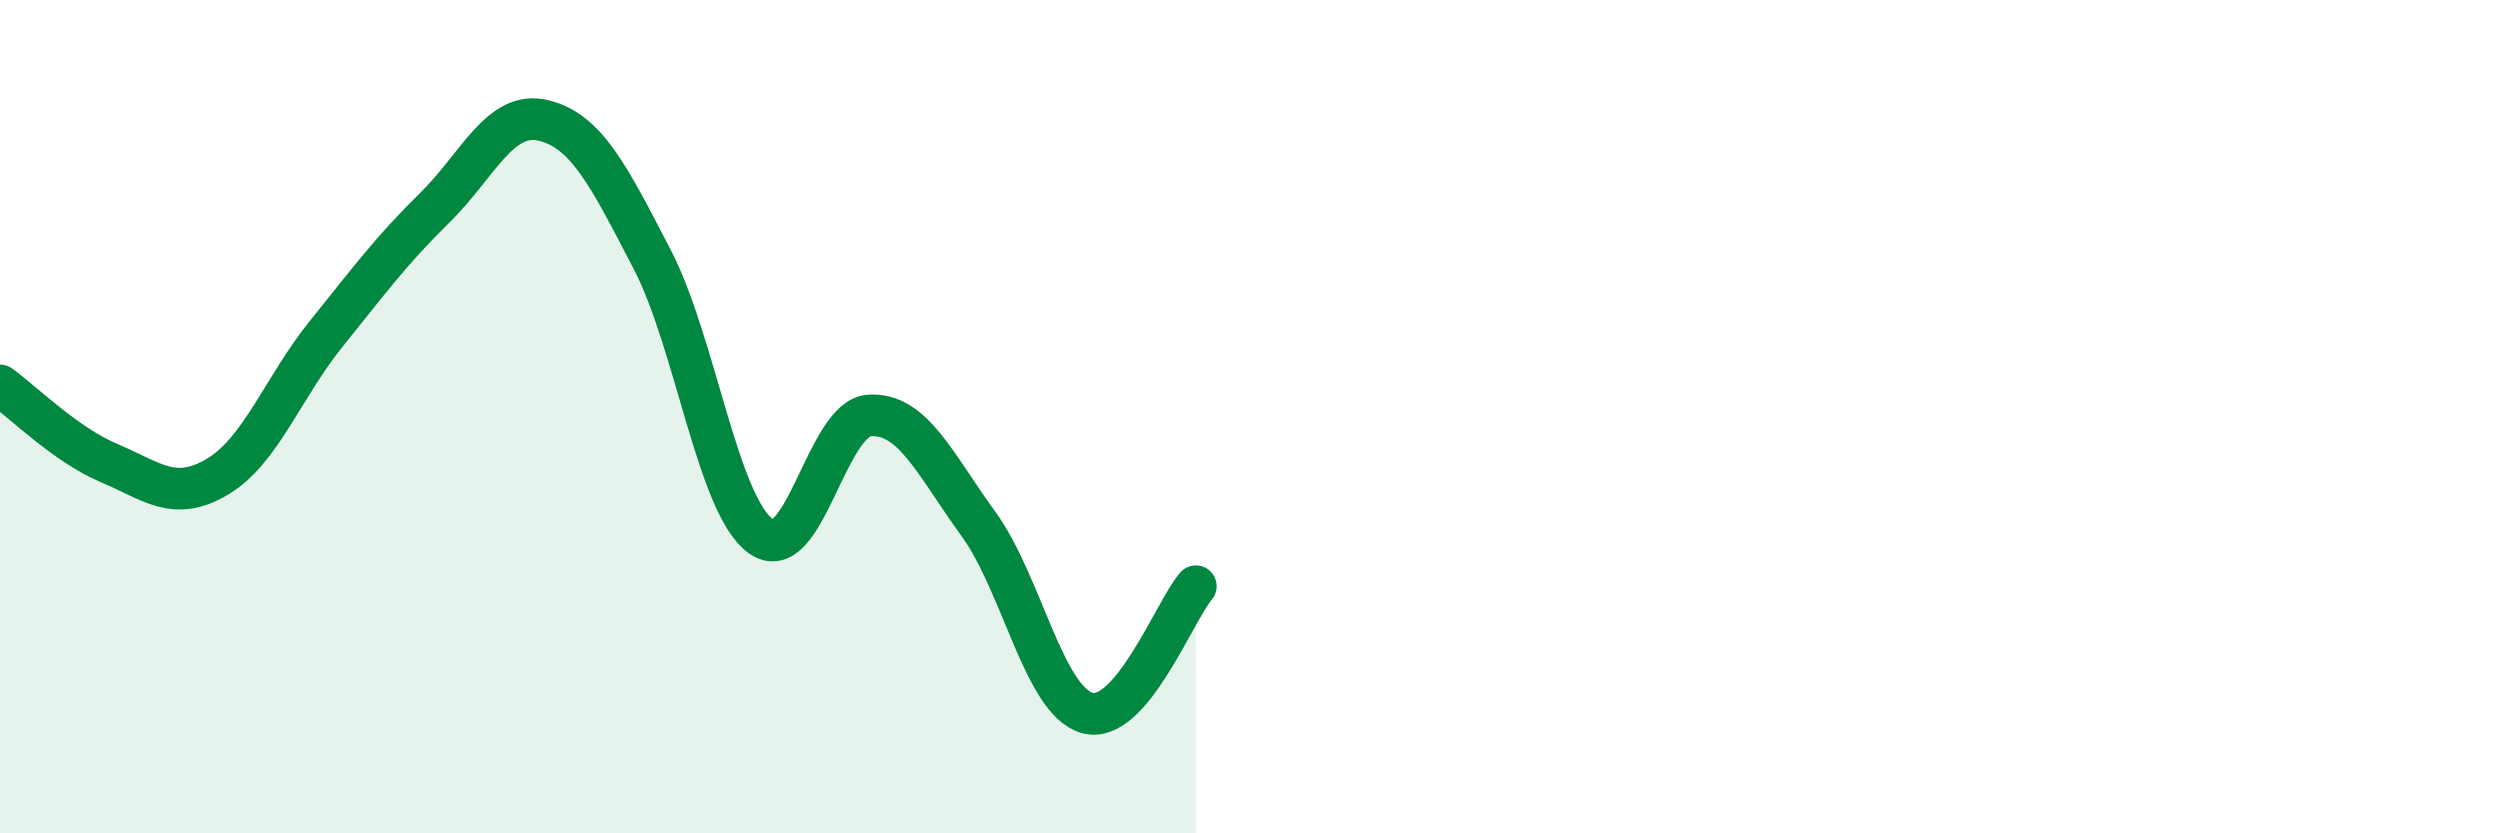
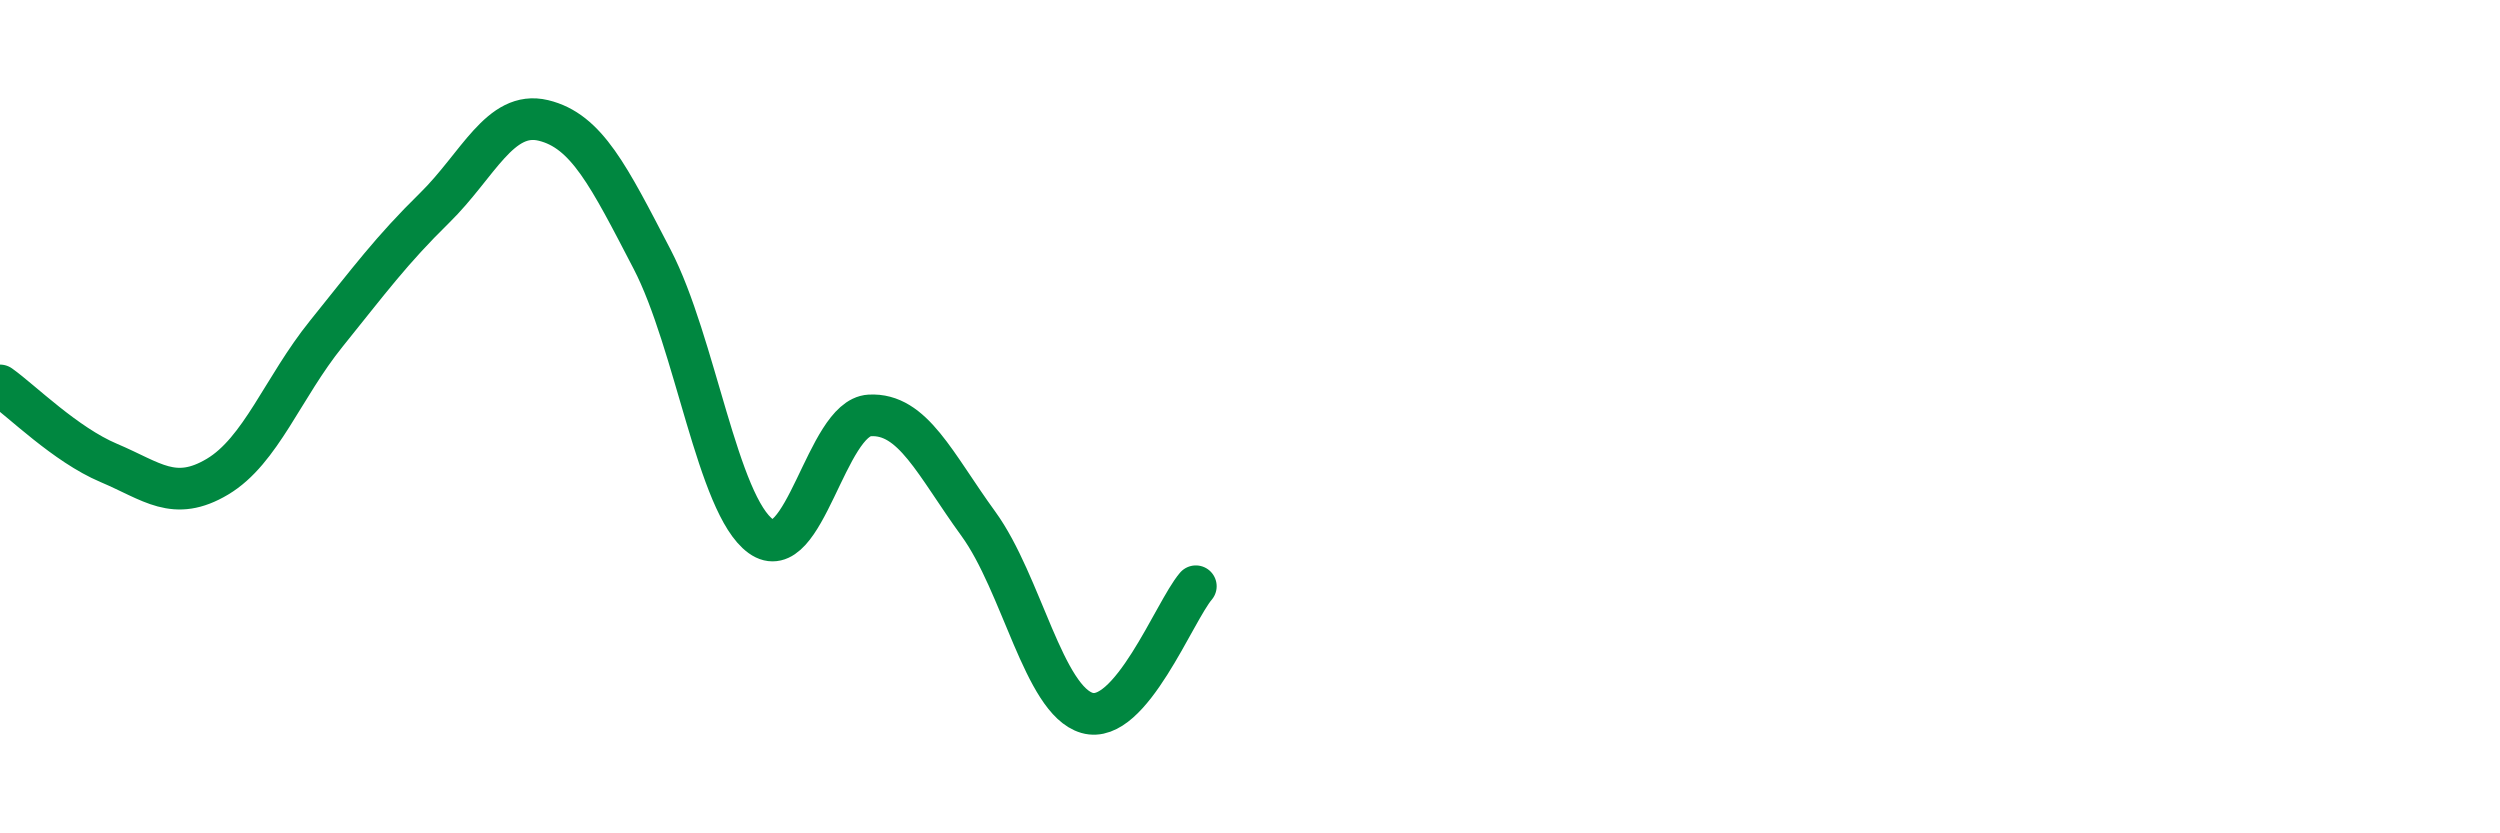
<svg xmlns="http://www.w3.org/2000/svg" width="60" height="20" viewBox="0 0 60 20">
-   <path d="M 0,9.25 C 0.52,9.62 1.57,10.67 2.61,11.11 C 3.65,11.55 4.18,12.06 5.22,11.44 C 6.26,10.82 6.79,9.3 7.83,8.01 C 8.87,6.72 9.39,6.01 10.43,4.99 C 11.47,3.97 12,2.64 13.04,2.89 C 14.08,3.14 14.61,4.22 15.65,6.22 C 16.69,8.22 17.22,12.12 18.26,12.87 C 19.3,13.62 19.83,10.03 20.87,9.97 C 21.91,9.91 22.44,11.14 23.48,12.57 C 24.52,14 25.05,16.81 26.09,17.11 C 27.13,17.41 28.18,14.68 28.7,14.07L28.7 20L0 20Z" fill="#008740" opacity="0.1" stroke-linecap="round" stroke-linejoin="round" />
  <path d="M 0,9.25 C 0.52,9.62 1.57,10.67 2.61,11.11 C 3.65,11.55 4.18,12.06 5.22,11.44 C 6.26,10.82 6.79,9.3 7.83,8.01 C 8.87,6.72 9.39,6.01 10.43,4.99 C 11.47,3.97 12,2.64 13.04,2.89 C 14.08,3.14 14.61,4.22 15.65,6.22 C 16.69,8.22 17.22,12.12 18.26,12.87 C 19.3,13.62 19.83,10.03 20.87,9.97 C 21.91,9.91 22.44,11.14 23.48,12.57 C 24.52,14 25.05,16.81 26.09,17.11 C 27.13,17.41 28.18,14.68 28.7,14.07" stroke="#008740" stroke-width="1" fill="none" stroke-linecap="round" stroke-linejoin="round" />
</svg>